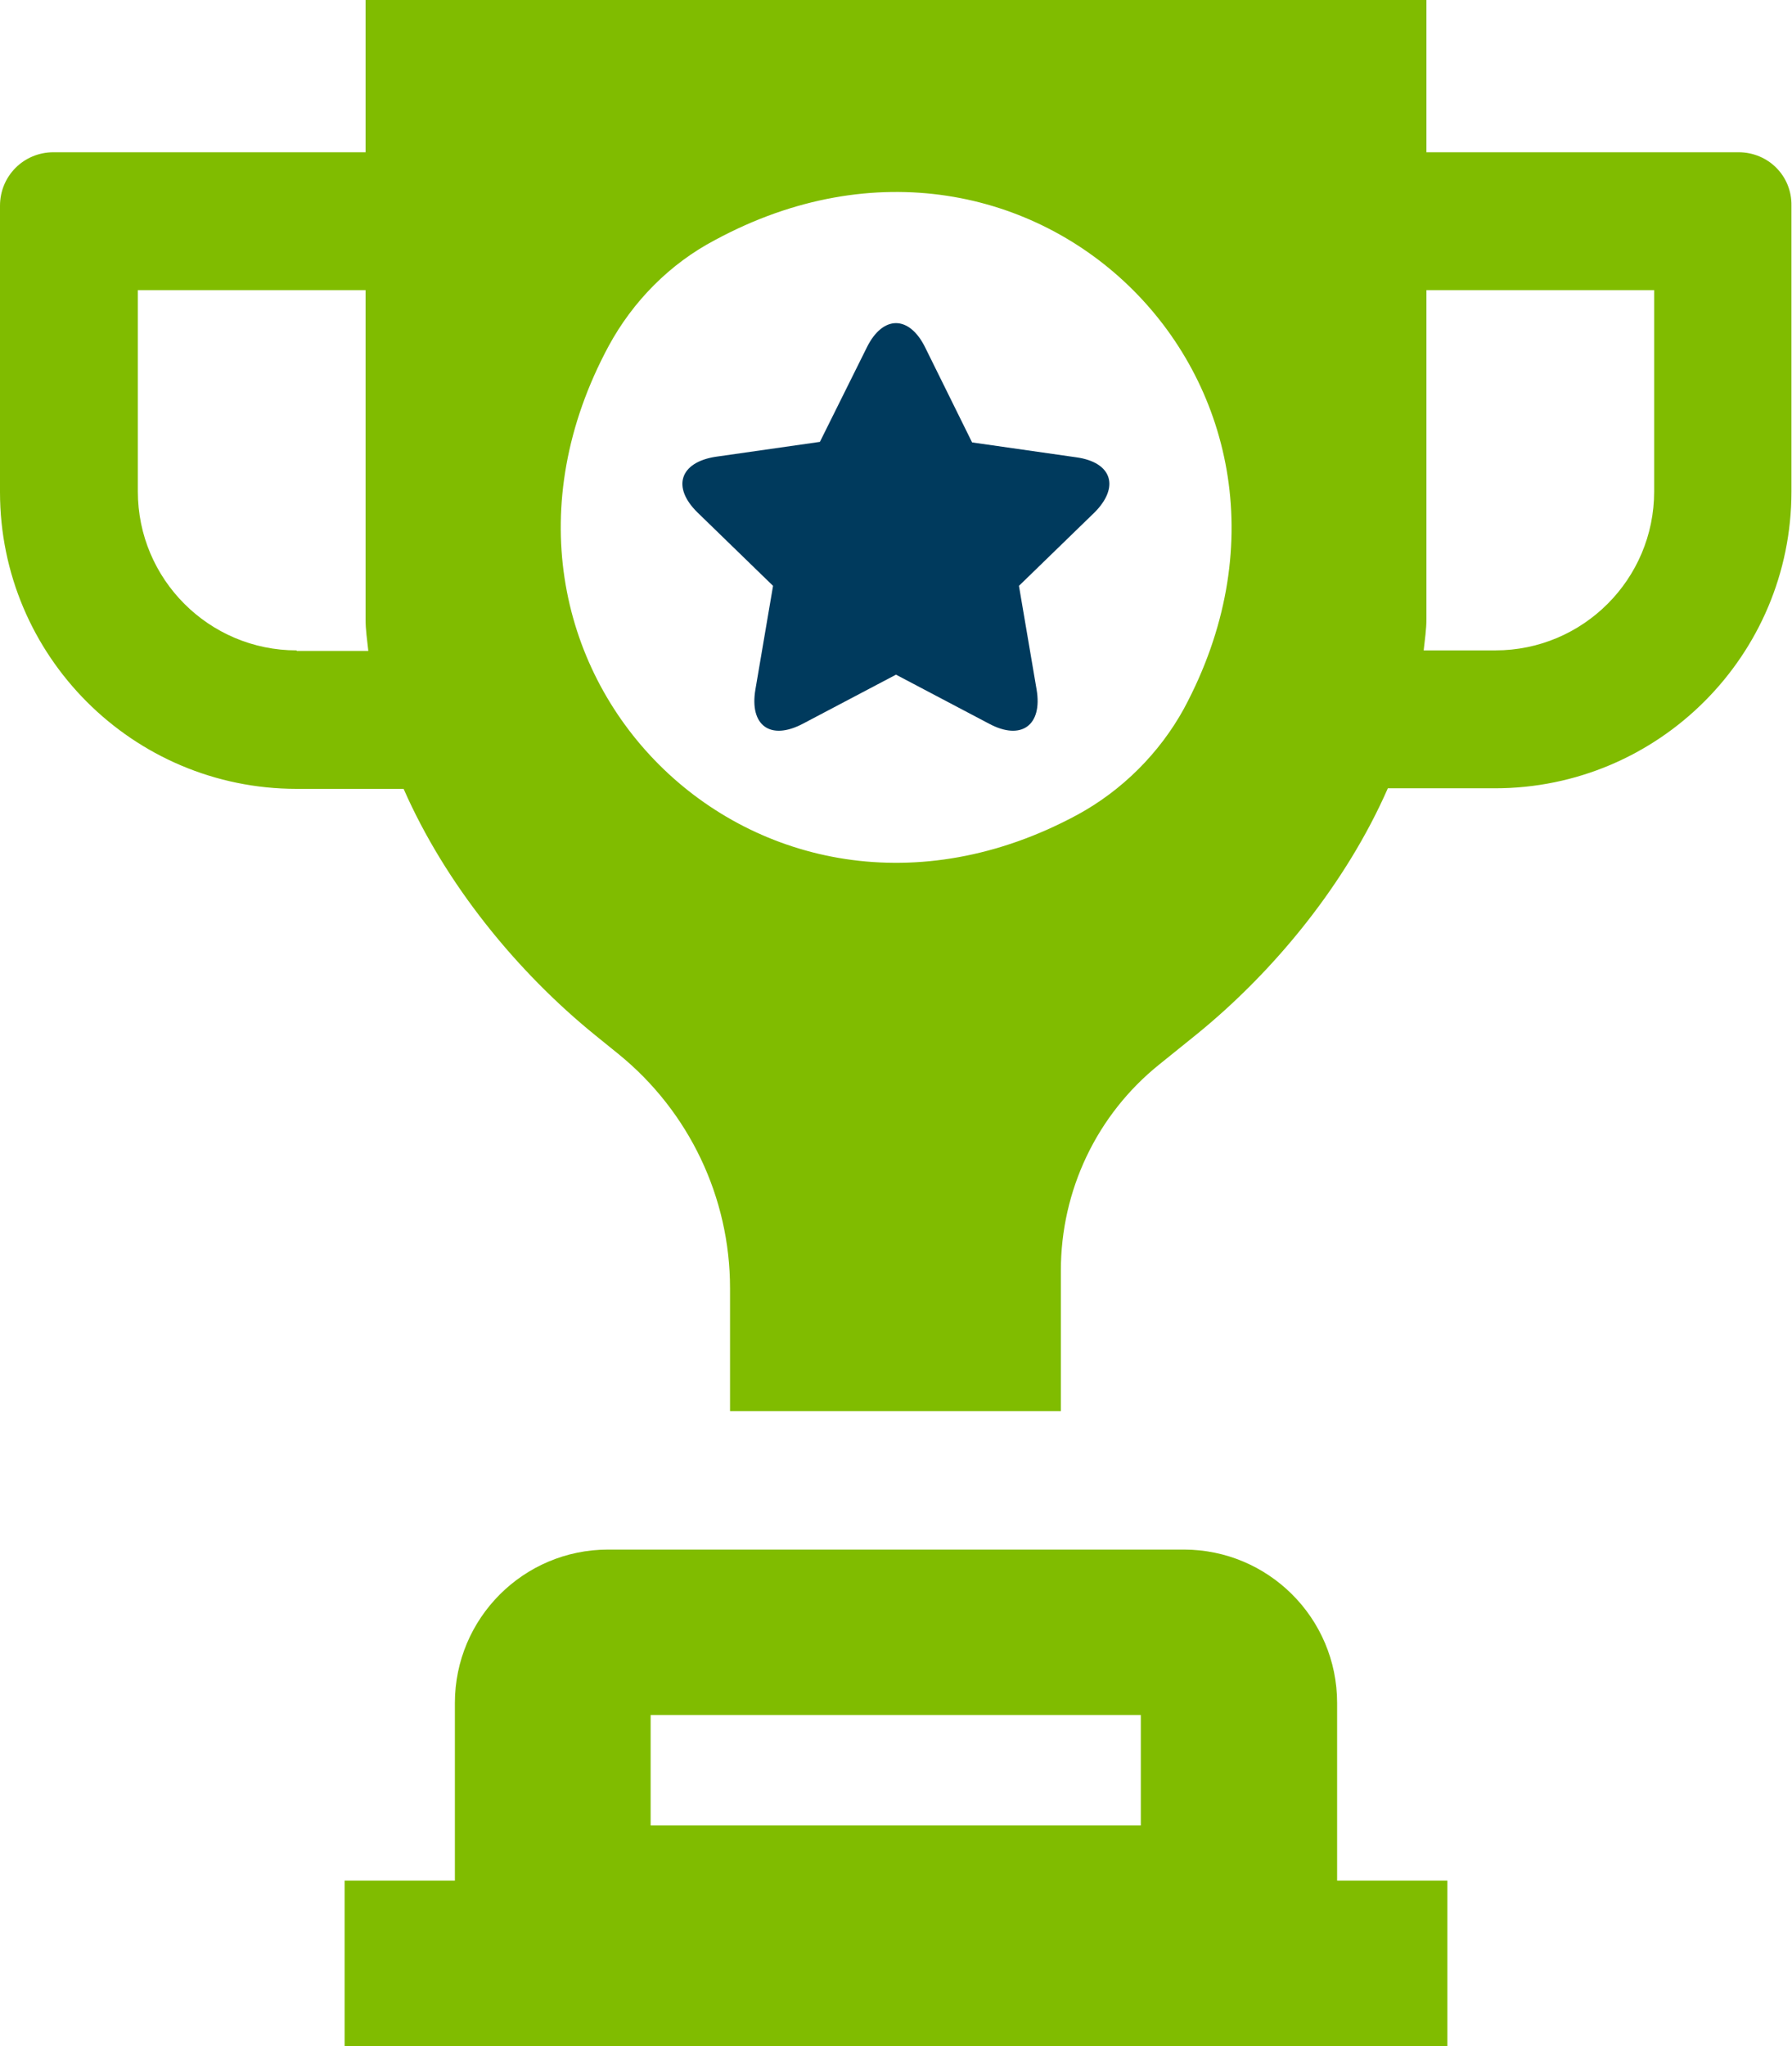
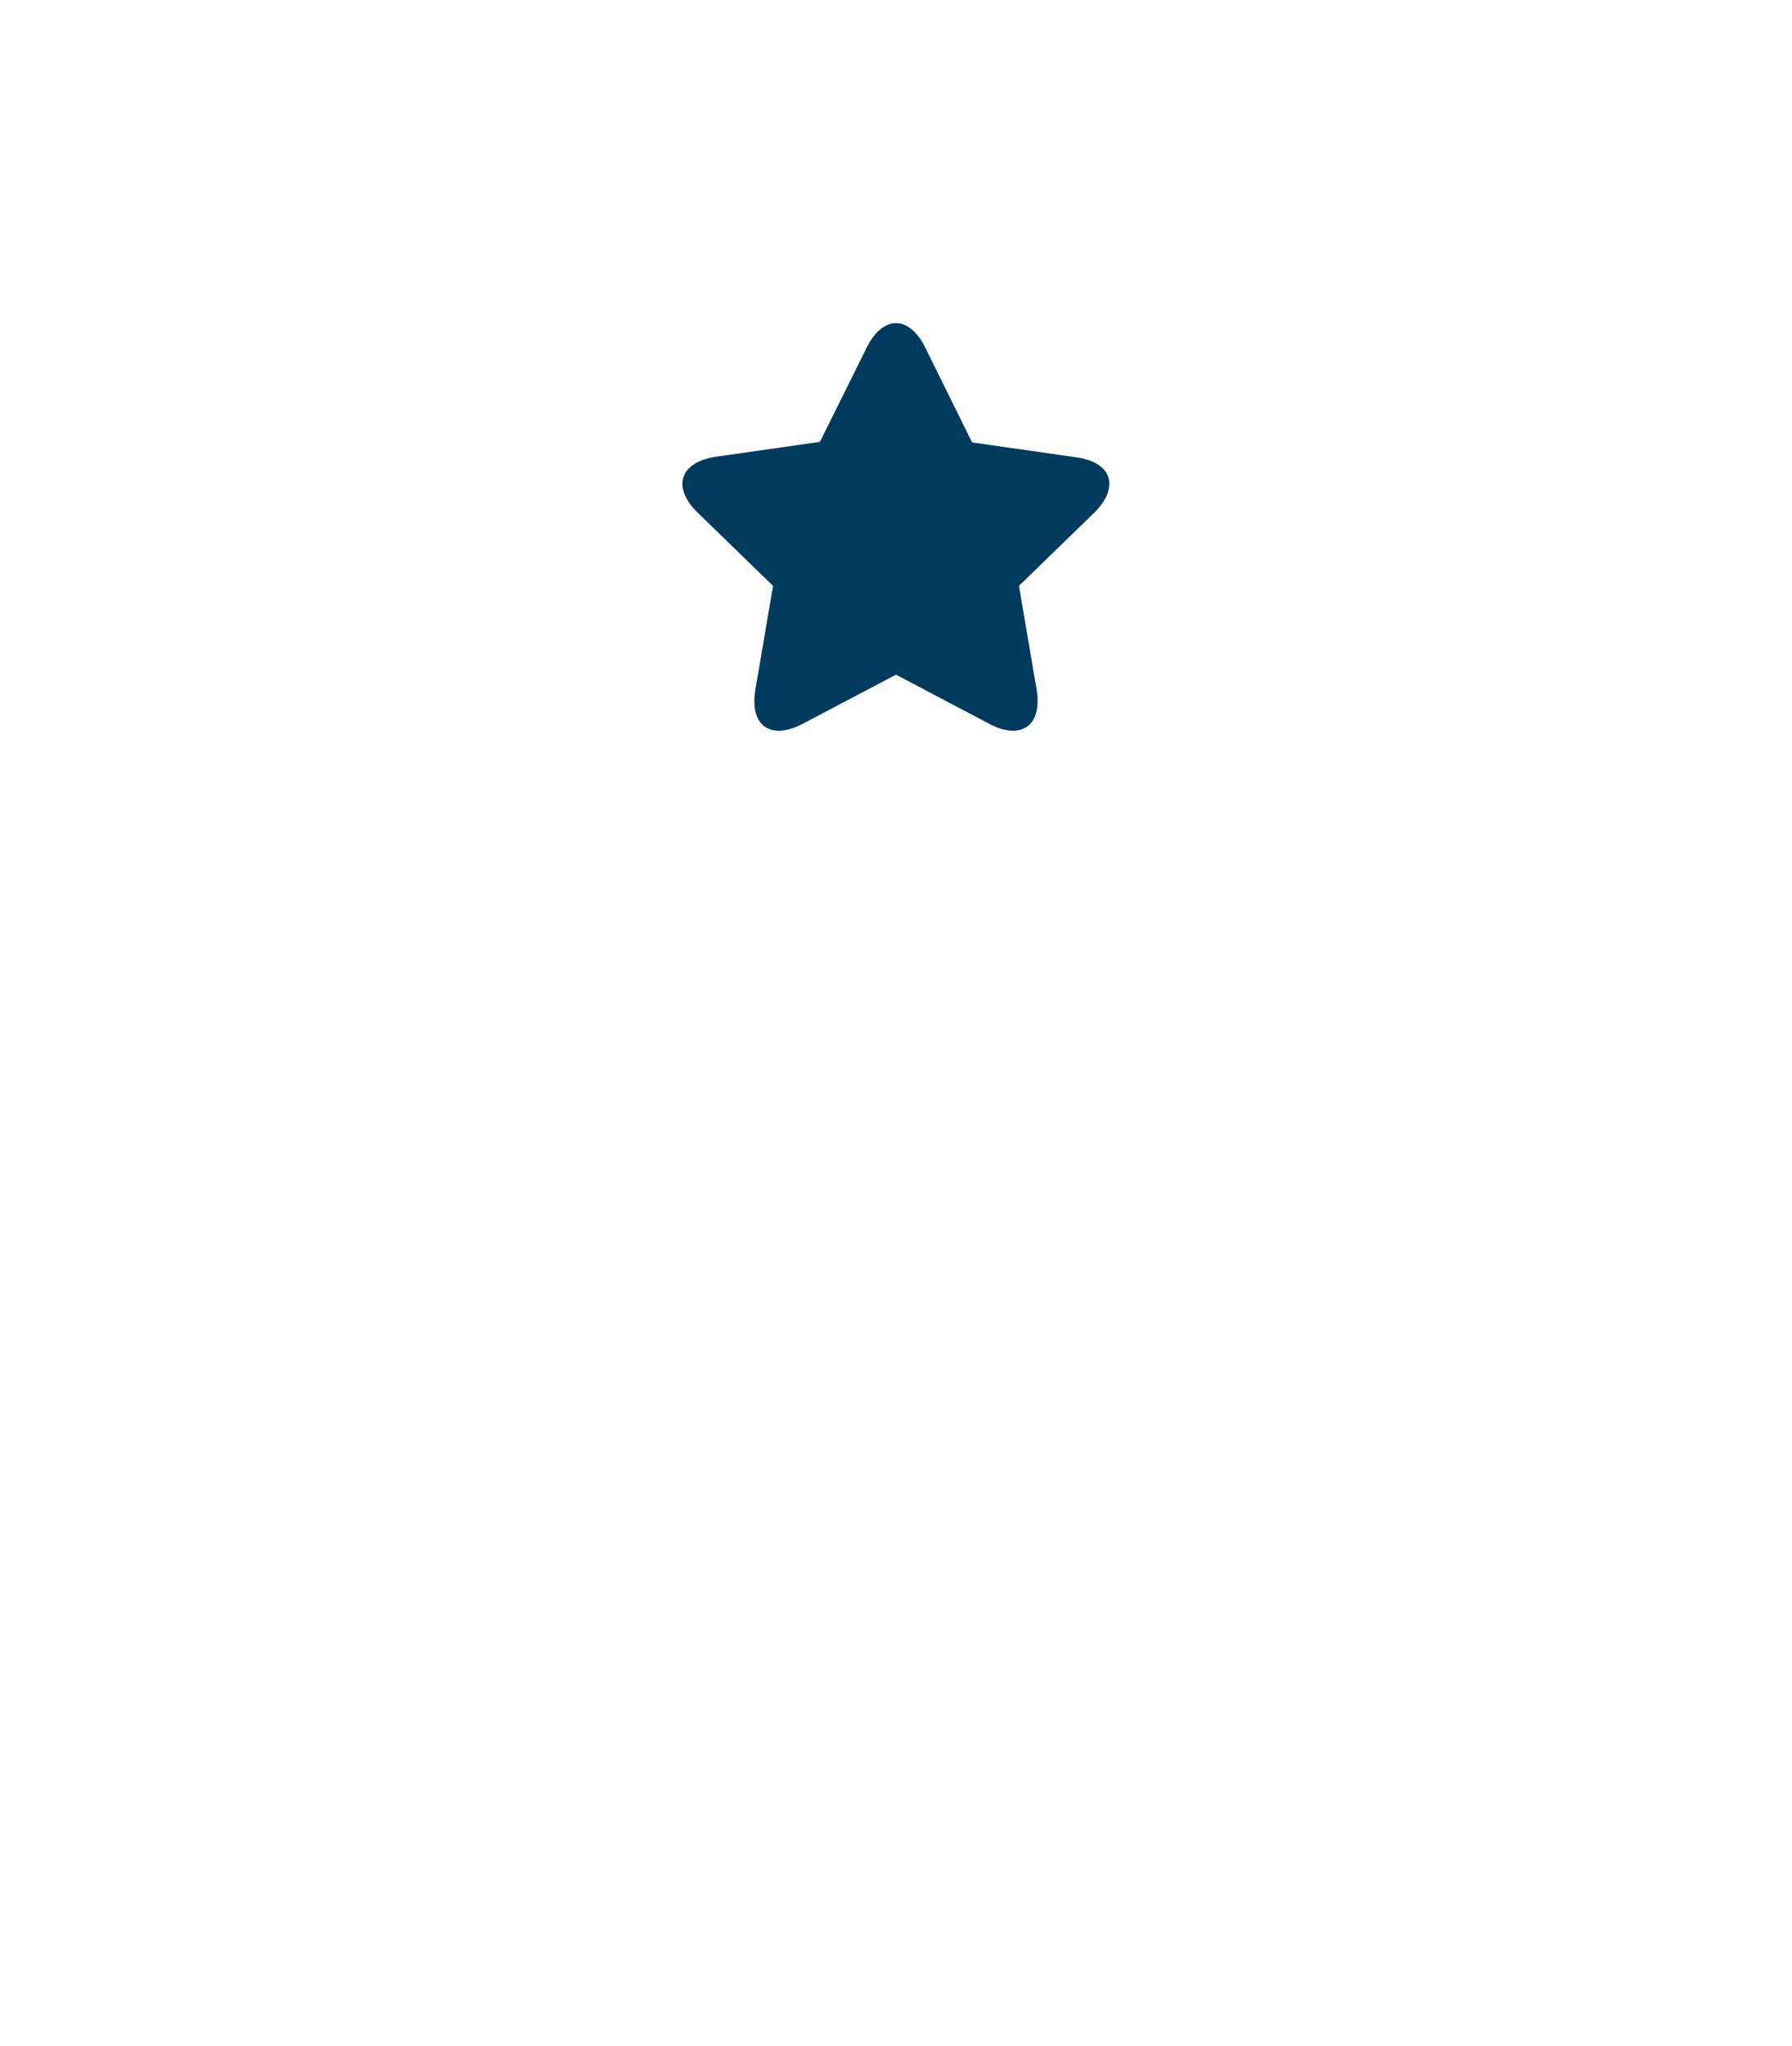
<svg xmlns="http://www.w3.org/2000/svg" version="1.1" id="Layer_1" x="0px" y="0px" viewBox="0 0 32.5 37.09" style="enable-background:new 0 0 32.5 37.09;" xml:space="preserve">
  <style type="text/css">
	.st0{fill:#003A5D;}
	.st1{fill:#80BC00;}
</style>
  <g>
    <path class="st0" d="M19.52,8.29l-1.89-0.27L16.78,6.3c-0.29-0.59-0.77-0.59-1.06,0l-0.85,1.71l-1.89,0.27   c-0.65,0.1-0.8,0.55-0.33,1.01l1.37,1.33l-0.32,1.88c-0.11,0.65,0.27,0.93,0.86,0.62l1.69-0.89l1.69,0.89   c0.58,0.31,0.97,0.03,0.86-0.62l-0.32-1.88l1.37-1.33C20.31,8.83,20.17,8.38,19.52,8.29z" />
  </g>
  <g>
-     <path class="st1" d="M31.53,2.76h-5.66V0H6.63v2.76H0.97C0.43,2.76,0,3.19,0,3.73v5.19c0,2.97,2.41,5.38,5.38,5.38h1.94   c0.76,1.73,2.06,3.32,3.48,4.47l0.42,0.34c1.28,1.04,2.02,2.6,2.02,4.24v2.23h6v-2.55c0-1.45,0.65-2.82,1.78-3.73l0.67-0.54   c1.42-1.15,2.72-2.74,3.48-4.47h1.94c2.97,0,5.38-2.41,5.38-5.38V3.73C32.5,3.19,32.07,2.76,31.53,2.76z M5.38,11.79   c-1.59,0-2.88-1.29-2.88-2.88V5.26h4.13v5.97c0,0.19,0.03,0.38,0.05,0.57H5.38z M19.54,14.77c-5.78,3.12-11.62-2.71-8.5-8.5   c0.44-0.81,1.11-1.49,1.93-1.92c5.78-3.12,11.61,2.72,8.5,8.5C21.03,13.65,20.35,14.33,19.54,14.77z M30,8.91   c0,1.59-1.29,2.88-2.88,2.88h-1.3c0.02-0.19,0.05-0.38,0.05-0.57V5.26H30V8.91z M26.25,34.09h-2v-3.22c0-1.54-1.25-2.78-2.78-2.78   H11.03c-1.54,0-2.78,1.25-2.78,2.78v3.22h-2v3h20V34.09z M20.69,31.09v2h-8.89v-2H20.69z" />
-   </g>
+     </g>
</svg>